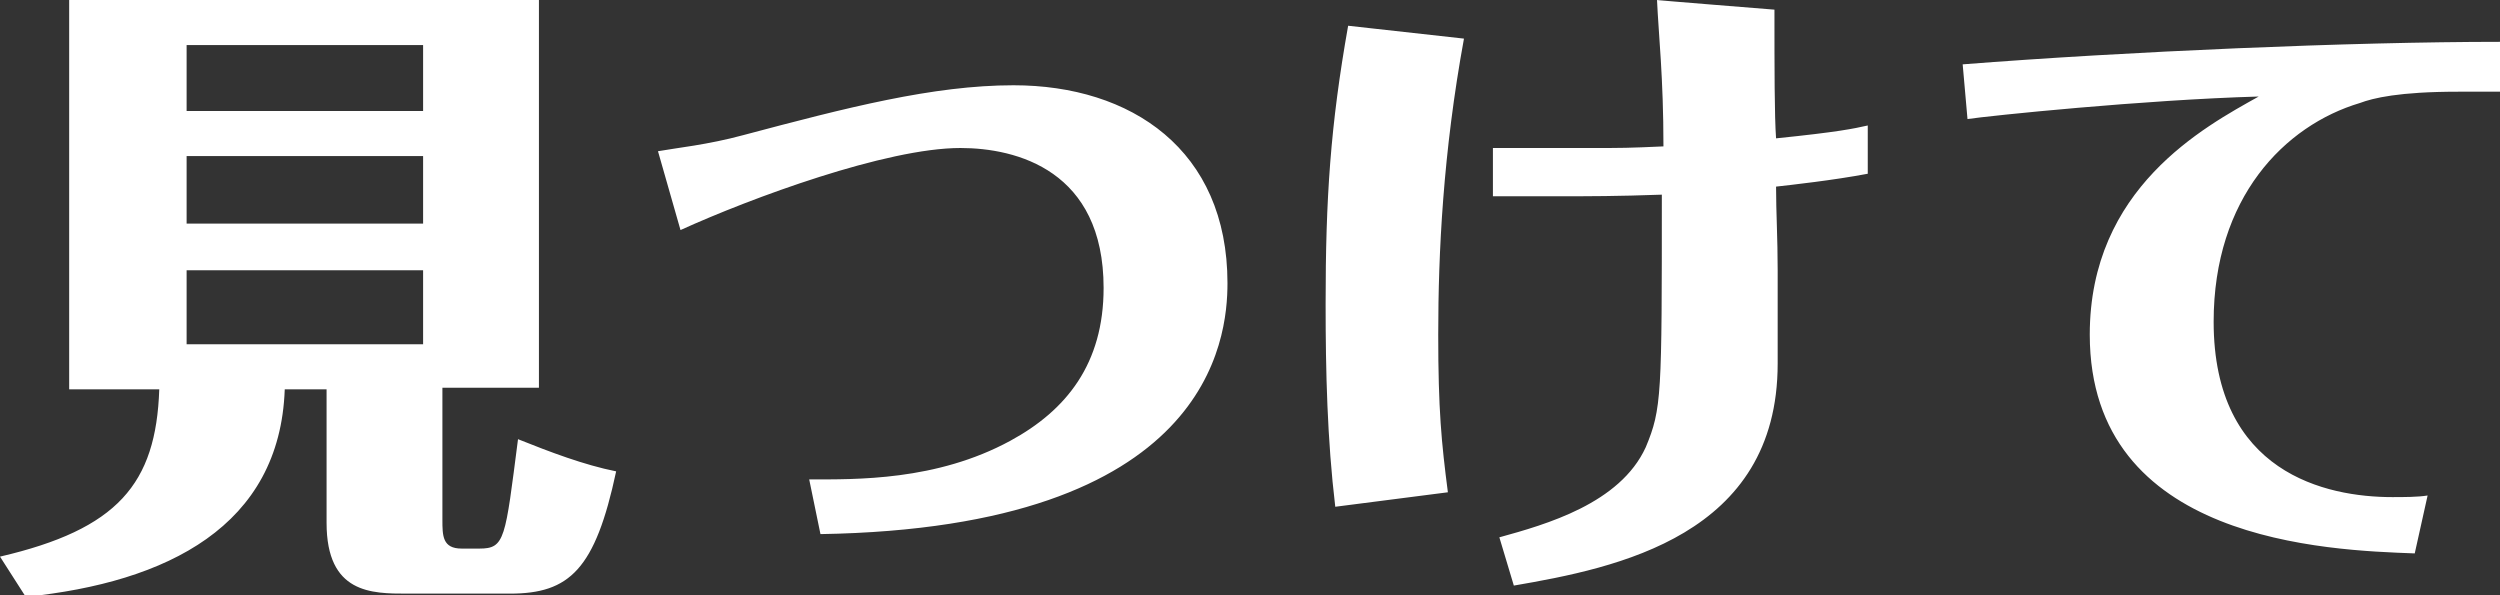
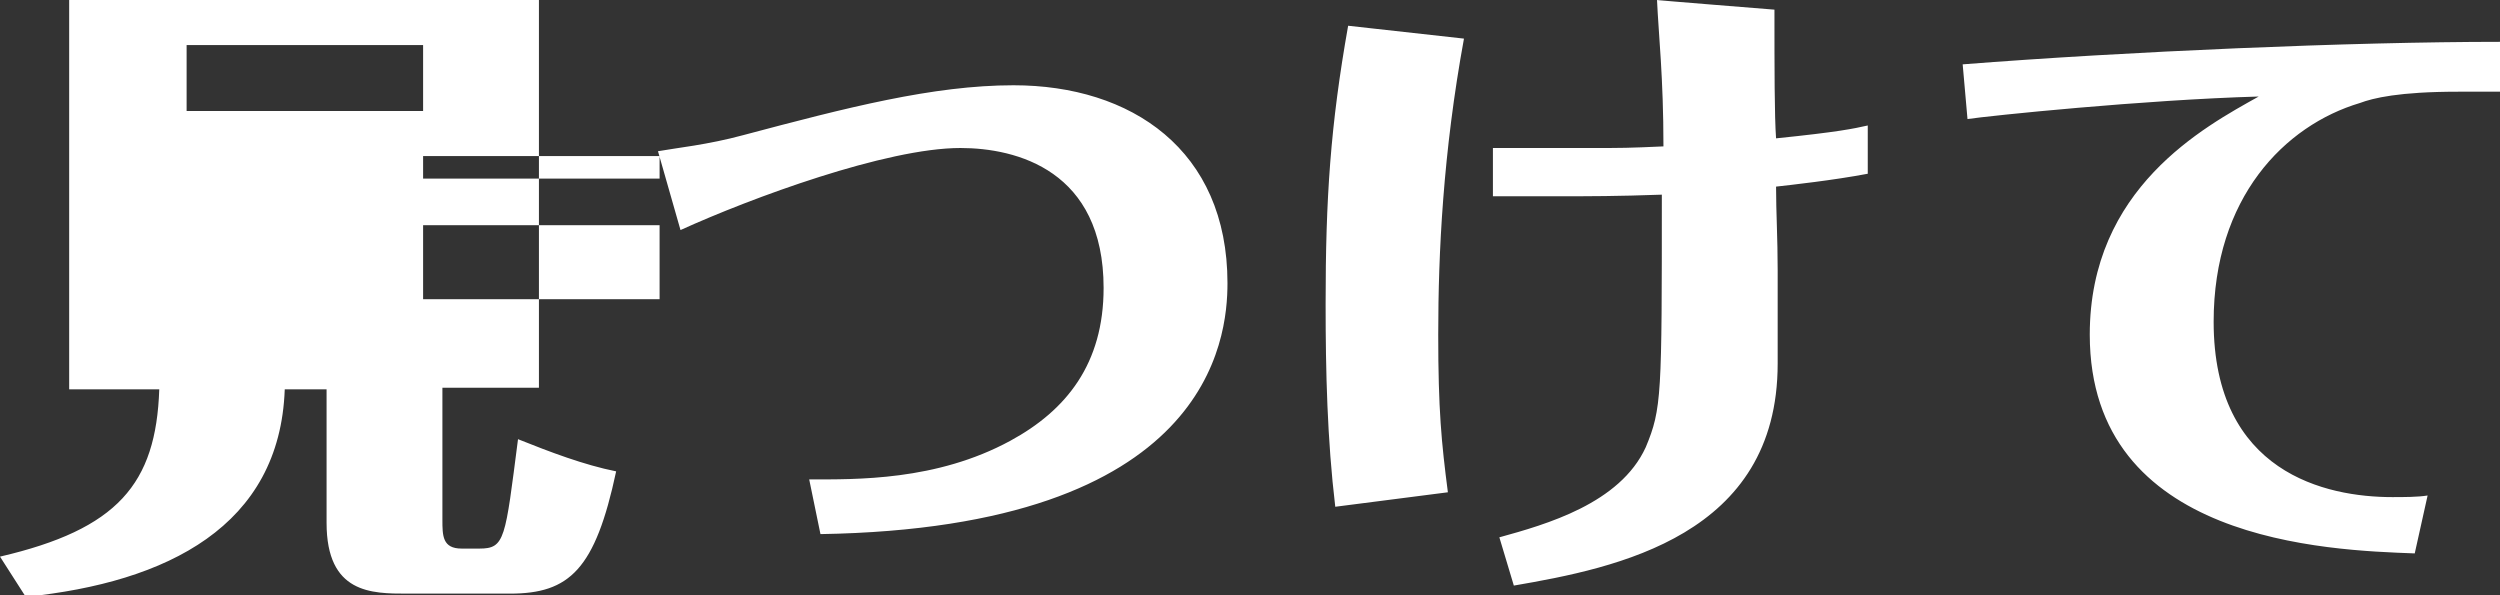
<svg xmlns="http://www.w3.org/2000/svg" version="1.1" id="_レイヤー_2" x="0" y="0" viewBox="0 0 155.4 37" xml:space="preserve">
  <rect x="0" y="0" width="155.4" height="37" fill="#333333" stroke="none" />
  <style type="text/css">.st0{fill:#fff}</style>
  <g id="_デザイン">
-     <path class="st0" d="M27.5 32.3c0 1 0 1.8 1.2 1.8h1.1c1.6 0 1.6-.6 2.4-6.8 2 .8 4.1 1.6 6.1 2-1.3 6.1-2.9 7.6-6.6 7.6h-6.4c-2.2 0-5 0-5-4.4v-8.3h-2.6c-.3 8.5-7.3 12-16.1 12.9L0 34.6c7.3-1.7 9.7-4.5 9.9-10.4H4.3V0h29.2v24.1h-6v8.2zM26.3 6.9V2.8H11.6v4.1h14.7zM11.6 9.7v4.2h14.7V9.7H11.6zm0 7.1v4.6h14.7v-4.6H11.6zM50.3 29.8c2.9 0 7.9.1 12.5-2.4 3.5-1.9 5.8-4.8 5.8-9.5 0-7.3-5.4-8.7-8.9-8.7-4.6 0-13 3.1-17.4 5.1l-1.4-4.9c1.1-.2 3.1-.4 5.3-1C52.6 6.7 58 5.3 63 5.3c7.3 0 13.3 4 13.3 12.3 0 3.5-1.1 15.2-25.3 15.6l-.7-3.4zM83 31.5c-.5-4.2-.6-8.4-.6-12.6 0-6.6.3-11.1 1.4-17.3l7.2.8c-1.3 7.1-1.6 13.3-1.6 18.4 0 4.7.2 6.7.6 9.8l-7 .9zM110.3.6c0 3.7 0 6.6.1 8 3.9-.4 4.8-.6 5.7-.8v3c-2.1.4-4.8.7-5.7.8 0 1.6.1 3.2.1 5.2v5.8c0 10.7-10 12.7-16.4 13.8l-.9-3c2.9-.8 7.5-2.1 9.1-5.6 1-2.4 1-3.2 1-15.7-2.8.1-4.5.1-6.3.1h-4.2v-3H99c1.8 0 2.2 0 4.4-.1 0-4.3-.3-6.9-.4-9.1-.2 0 7.3.6 7.3.6zM150.1 34.4c-5.4-.2-20.2-.7-20.2-13.6 0-9.1 7.1-12.9 10.5-14.8-7.1.2-16.8 1.2-18.1 1.4L122 4c10.2-.8 24.2-1.4 33.4-1.4v3.1h-2.6c-3.7 0-5.3.4-6.1.7-4.7 1.4-9.1 5.9-9.1 13.6 0 9.4 7 10.9 11.1 10.9.7 0 1.6 0 2.2-.1l-.8 3.6z" />
+     <path class="st0" d="M27.5 32.3c0 1 0 1.8 1.2 1.8h1.1c1.6 0 1.6-.6 2.4-6.8 2 .8 4.1 1.6 6.1 2-1.3 6.1-2.9 7.6-6.6 7.6h-6.4c-2.2 0-5 0-5-4.4v-8.3h-2.6c-.3 8.5-7.3 12-16.1 12.9L0 34.6c7.3-1.7 9.7-4.5 9.9-10.4H4.3V0h29.2v24.1h-6v8.2zM26.3 6.9V2.8H11.6v4.1h14.7zv4.2h14.7V9.7H11.6zm0 7.1v4.6h14.7v-4.6H11.6zM50.3 29.8c2.9 0 7.9.1 12.5-2.4 3.5-1.9 5.8-4.8 5.8-9.5 0-7.3-5.4-8.7-8.9-8.7-4.6 0-13 3.1-17.4 5.1l-1.4-4.9c1.1-.2 3.1-.4 5.3-1C52.6 6.7 58 5.3 63 5.3c7.3 0 13.3 4 13.3 12.3 0 3.5-1.1 15.2-25.3 15.6l-.7-3.4zM83 31.5c-.5-4.2-.6-8.4-.6-12.6 0-6.6.3-11.1 1.4-17.3l7.2.8c-1.3 7.1-1.6 13.3-1.6 18.4 0 4.7.2 6.7.6 9.8l-7 .9zM110.3.6c0 3.7 0 6.6.1 8 3.9-.4 4.8-.6 5.7-.8v3c-2.1.4-4.8.7-5.7.8 0 1.6.1 3.2.1 5.2v5.8c0 10.7-10 12.7-16.4 13.8l-.9-3c2.9-.8 7.5-2.1 9.1-5.6 1-2.4 1-3.2 1-15.7-2.8.1-4.5.1-6.3.1h-4.2v-3H99c1.8 0 2.2 0 4.4-.1 0-4.3-.3-6.9-.4-9.1-.2 0 7.3.6 7.3.6zM150.1 34.4c-5.4-.2-20.2-.7-20.2-13.6 0-9.1 7.1-12.9 10.5-14.8-7.1.2-16.8 1.2-18.1 1.4L122 4c10.2-.8 24.2-1.4 33.4-1.4v3.1h-2.6c-3.7 0-5.3.4-6.1.7-4.7 1.4-9.1 5.9-9.1 13.6 0 9.4 7 10.9 11.1 10.9.7 0 1.6 0 2.2-.1l-.8 3.6z" />
  </g>
</svg>